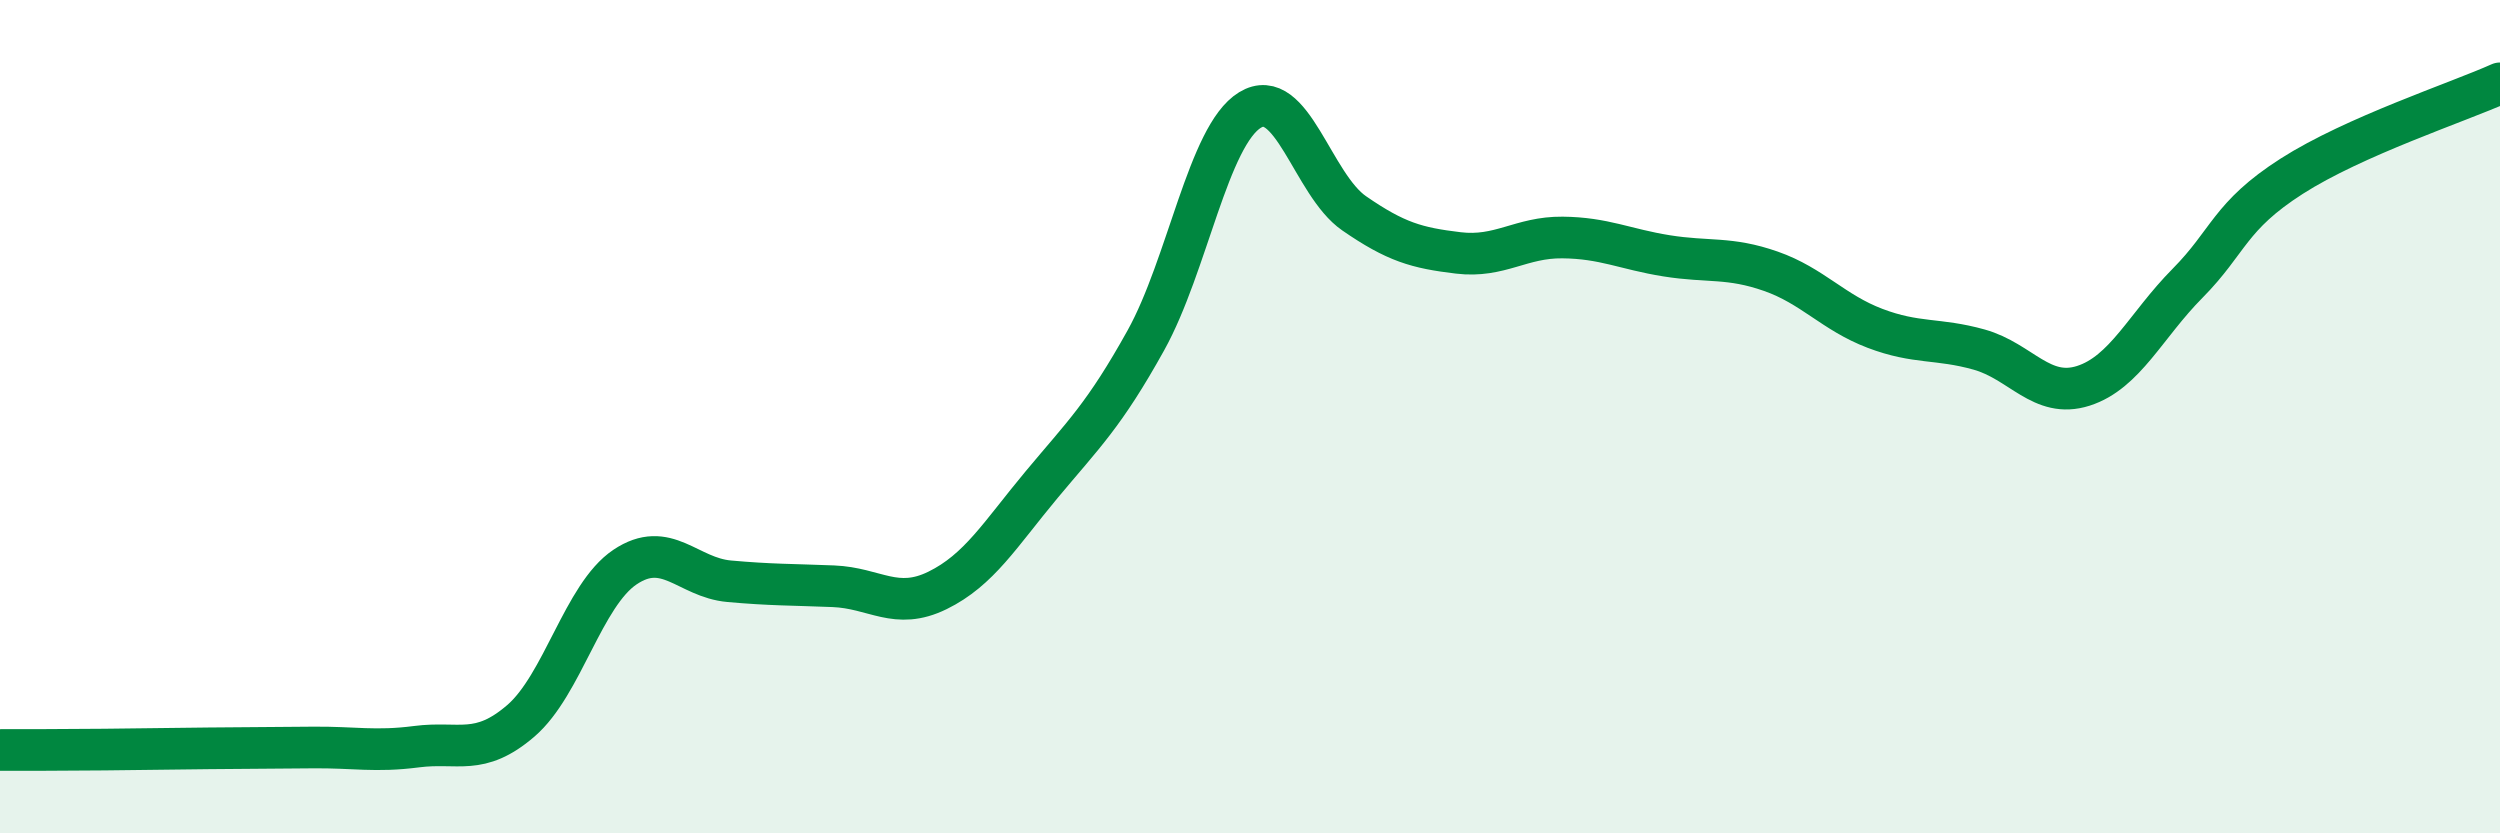
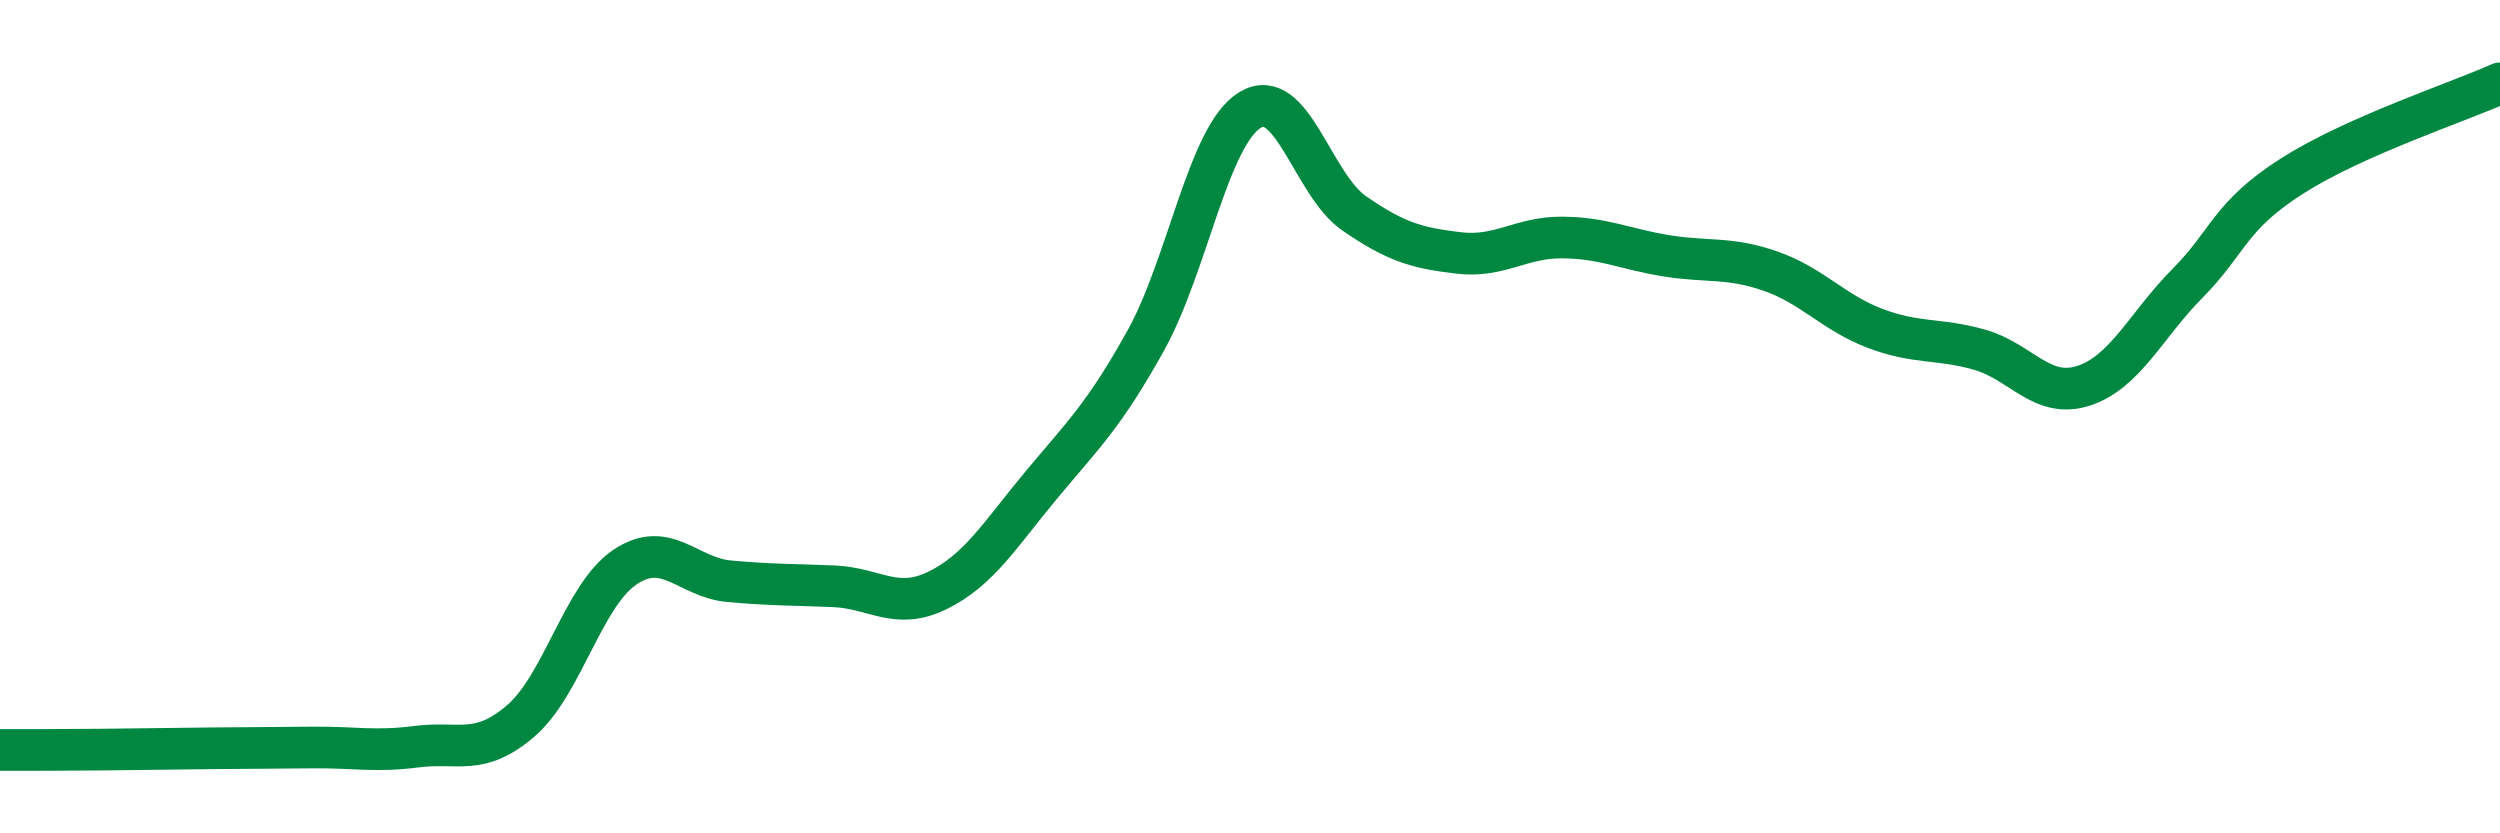
<svg xmlns="http://www.w3.org/2000/svg" width="60" height="20" viewBox="0 0 60 20">
-   <path d="M 0,18 C 0.5,18 1.5,18 2.5,17.99 C 3.5,17.98 4,17.97 5,17.96 C 6,17.95 6.5,17.95 7.5,17.94 C 8.5,17.93 9,18.05 10,17.92 C 11,17.79 11.5,18.16 12.5,17.3 C 13.5,16.44 14,14.28 15,13.61 C 16,12.94 16.5,13.86 17.5,13.95 C 18.5,14.04 19,14.03 20,14.07 C 21,14.11 21.5,14.66 22.5,14.17 C 23.5,13.68 24,12.83 25,11.63 C 26,10.43 26.5,9.97 27.5,8.17 C 28.5,6.37 29,3.25 30,2.64 C 31,2.03 31.5,4.43 32.5,5.12 C 33.5,5.81 34,5.95 35,6.07 C 36,6.19 36.5,5.69 37.5,5.7 C 38.5,5.71 39,5.98 40,6.14 C 41,6.3 41.5,6.16 42.5,6.51 C 43.5,6.86 44,7.5 45,7.88 C 46,8.26 46.5,8.11 47.5,8.39 C 48.5,8.67 49,9.58 50,9.26 C 51,8.94 51.5,7.81 52.5,6.8 C 53.5,5.79 53.5,5.19 55,4.23 C 56.5,3.27 59,2.45 60,2L60 20L0 20Z" fill="#008740" opacity="0.1" stroke-linecap="round" stroke-linejoin="round" />
  <path d="M 0,18 C 0.5,18 1.5,18 2.5,17.99 C 3.5,17.98 4,17.97 5,17.96 C 6,17.95 6.5,17.95 7.5,17.94 C 8.5,17.93 9,18.05 10,17.92 C 11,17.79 11.5,18.16 12.5,17.3 C 13.5,16.44 14,14.28 15,13.61 C 16,12.94 16.5,13.86 17.5,13.95 C 18.5,14.04 19,14.03 20,14.07 C 21,14.11 21.5,14.66 22.5,14.17 C 23.5,13.68 24,12.83 25,11.63 C 26,10.43 26.5,9.97 27.5,8.17 C 28.5,6.37 29,3.25 30,2.64 C 31,2.03 31.5,4.43 32.5,5.12 C 33.5,5.81 34,5.95 35,6.07 C 36,6.19 36.5,5.69 37.5,5.7 C 38.5,5.71 39,5.98 40,6.14 C 41,6.3 41.5,6.16 42.5,6.51 C 43.5,6.86 44,7.5 45,7.88 C 46,8.26 46.5,8.11 47.5,8.39 C 48.5,8.67 49,9.58 50,9.26 C 51,8.94 51.5,7.81 52.5,6.8 C 53.5,5.79 53.5,5.19 55,4.23 C 56.5,3.27 59,2.45 60,2" stroke="#008740" stroke-width="1" fill="none" stroke-linecap="round" stroke-linejoin="round" />
</svg>